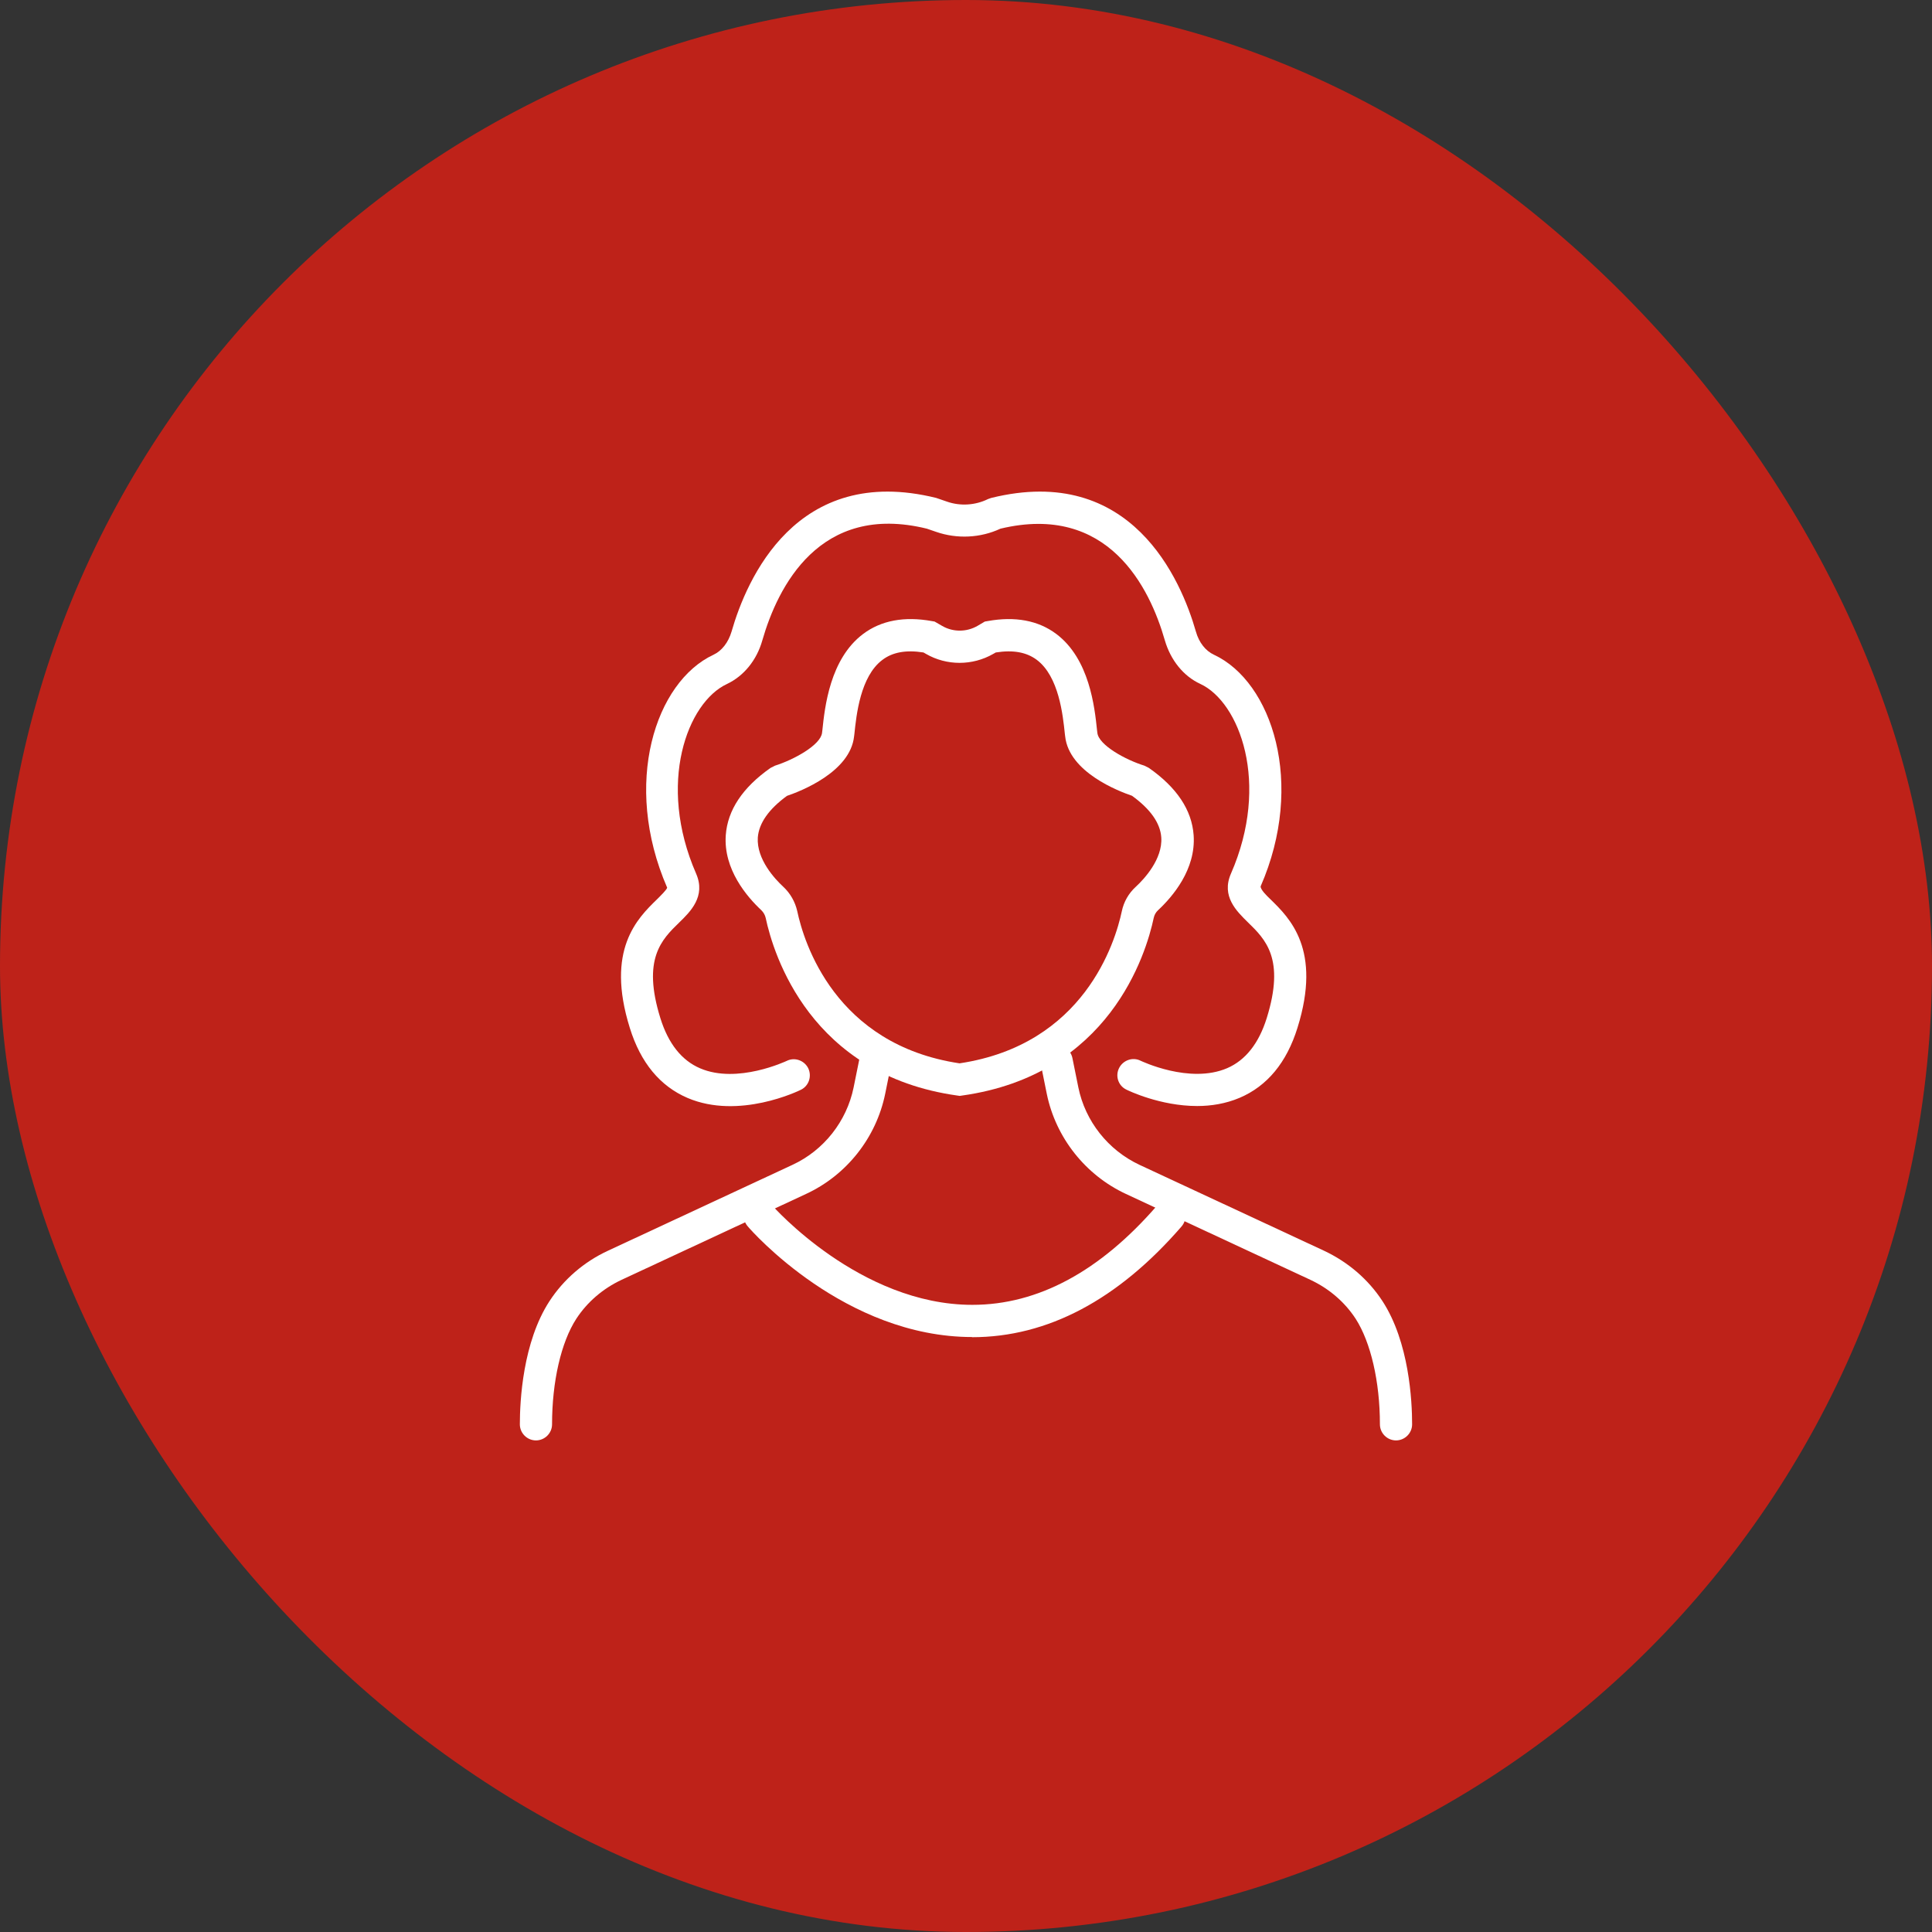
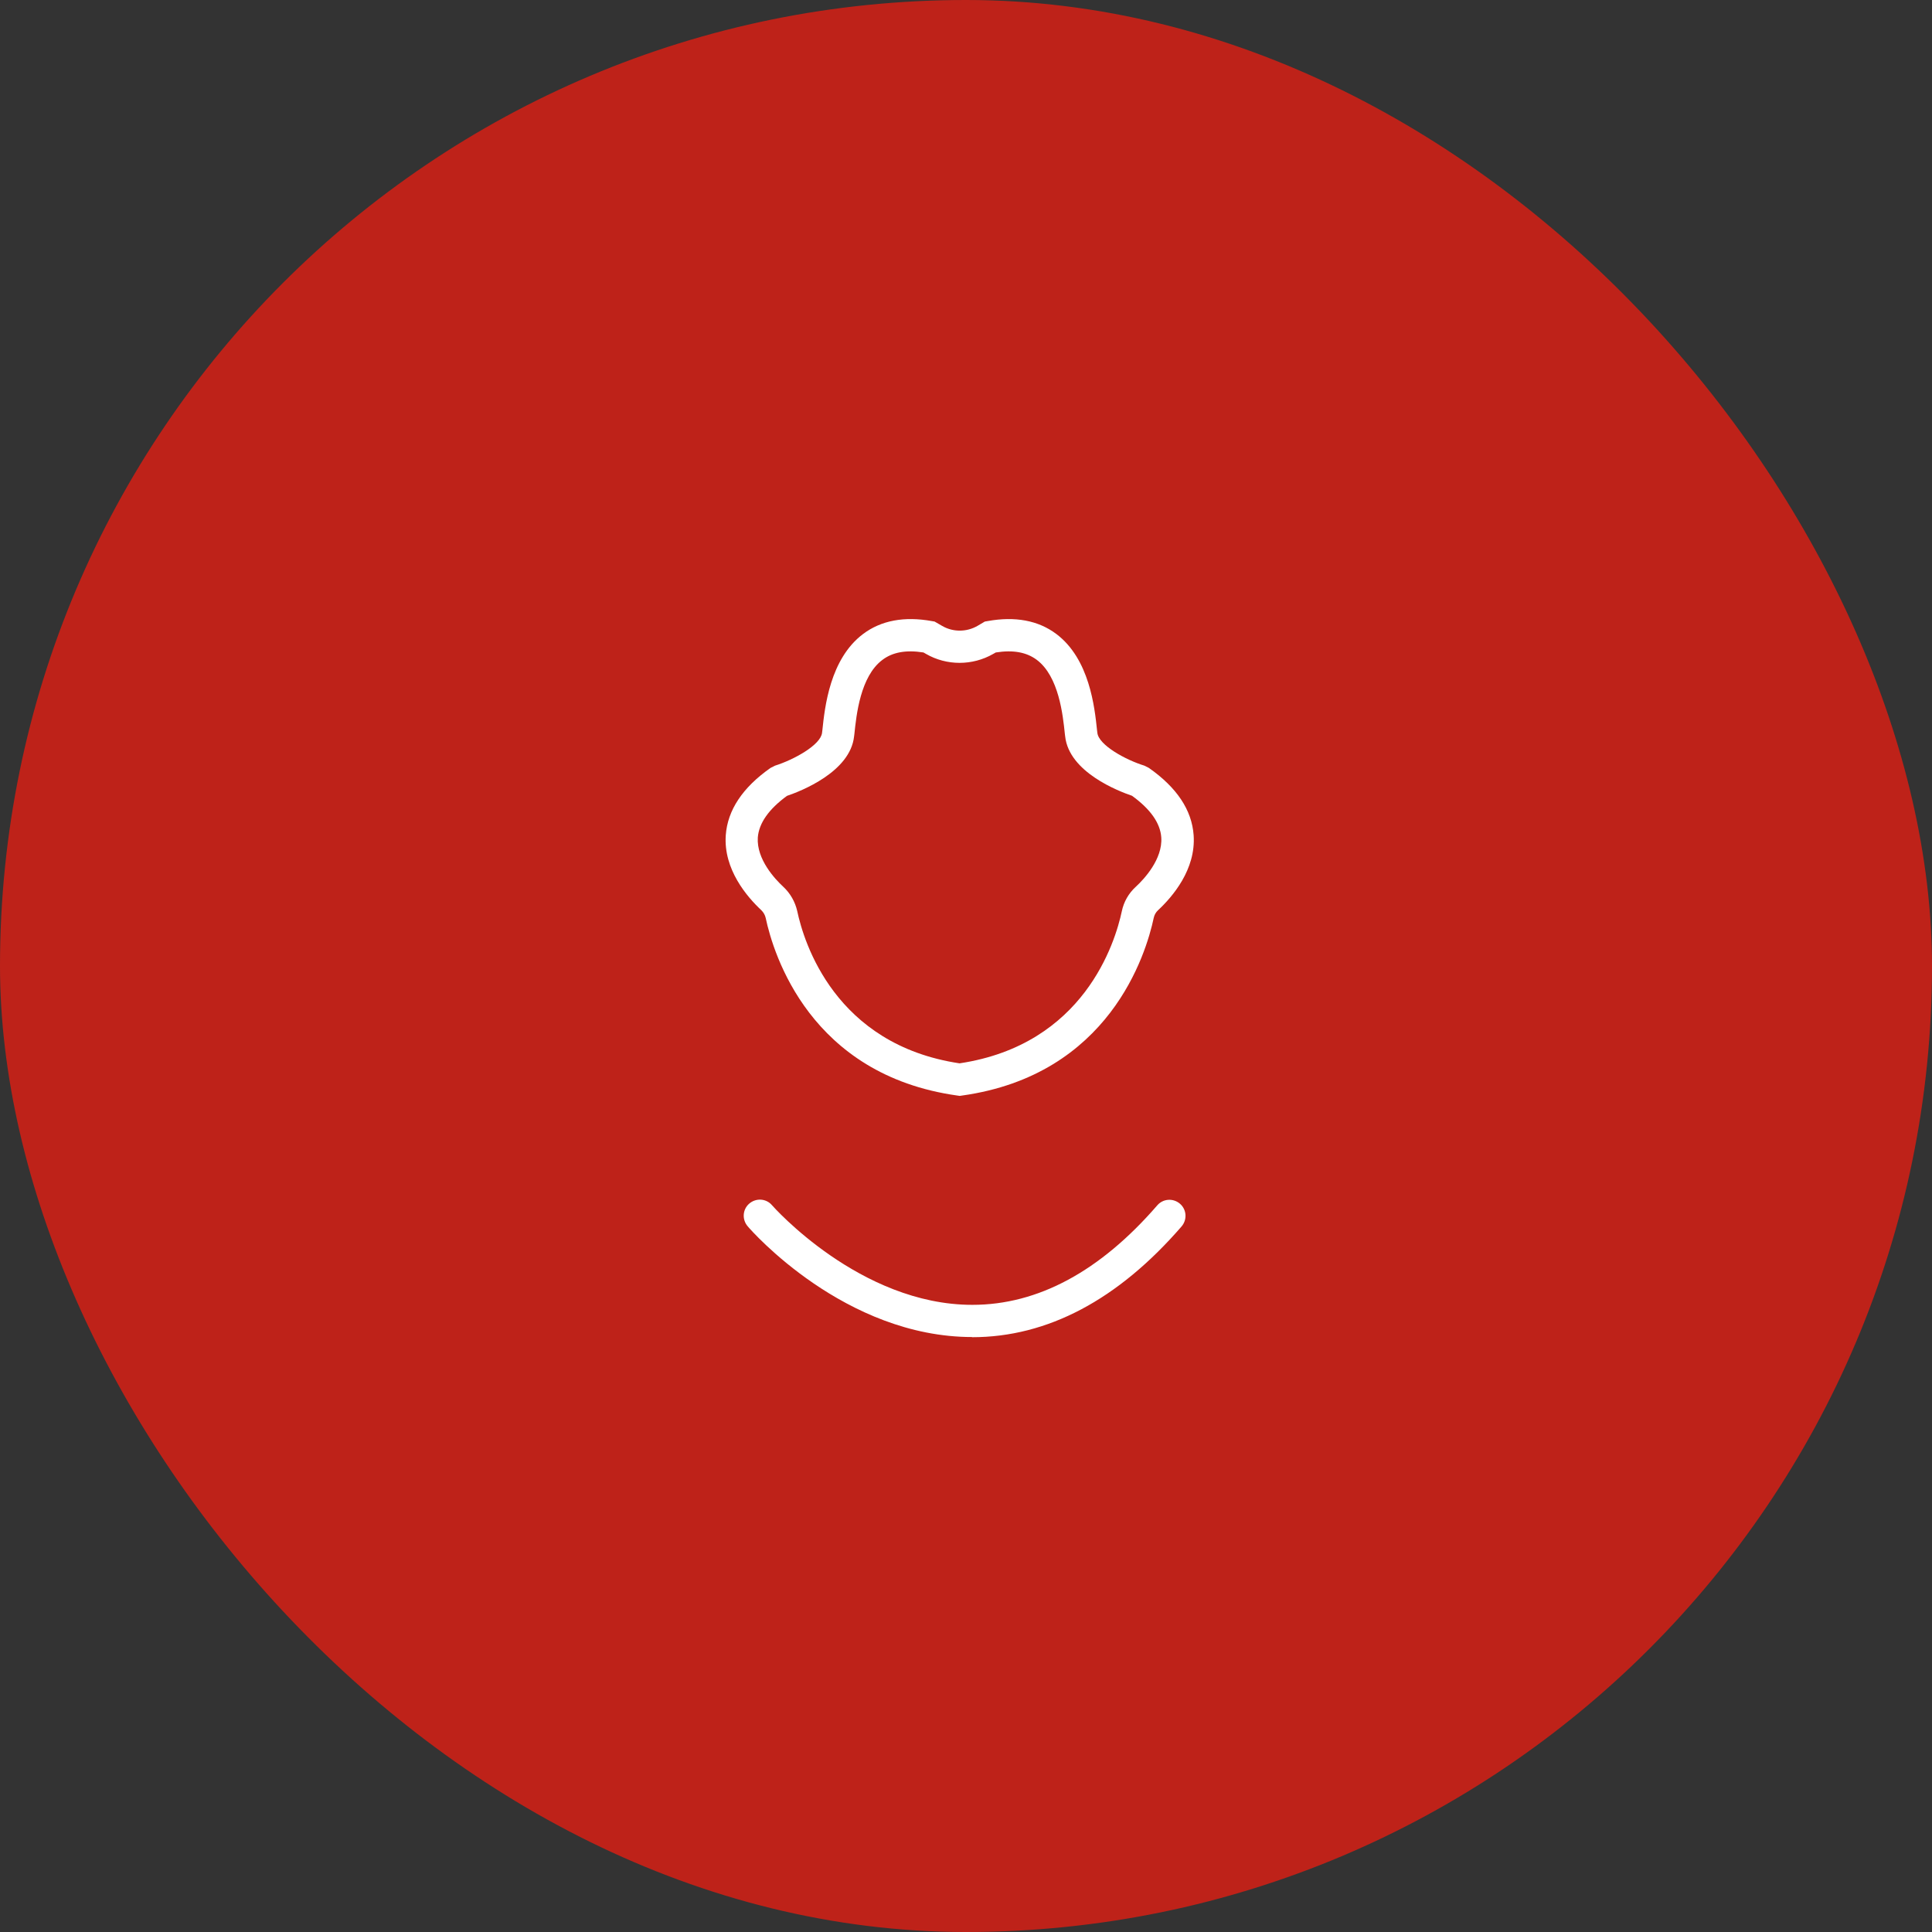
<svg xmlns="http://www.w3.org/2000/svg" width="120" height="120" viewBox="0 0 120 120" fill="none">
  <rect x="0" y="0" width="120" height="120" fill="#333333" stroke="none" />
  <rect width="120" height="120" rx="60" fill="#BE2219" />
-   <path d="M33.289 89.466C32.739 89.466 32.289 89.016 32.289 88.466C32.289 87.016 32.469 83.367 34.129 80.817C35.009 79.466 36.269 78.376 37.759 77.686L49.229 72.347C51.169 71.447 52.589 69.647 53.019 67.546L53.389 65.716C53.499 65.177 54.029 64.826 54.569 64.936C55.109 65.046 55.459 65.576 55.349 66.117L54.979 67.947C54.419 70.666 52.589 72.987 50.069 74.156L38.599 79.496C37.449 80.037 36.479 80.867 35.799 81.906C34.849 83.367 34.289 85.817 34.289 88.466C34.289 89.016 33.839 89.466 33.289 89.466Z" fill="white" />
-   <path d="M86.709 89.466C86.159 89.466 85.709 89.016 85.709 88.466C85.709 85.817 85.139 83.367 84.199 81.906C83.519 80.867 82.549 80.037 81.399 79.496L69.929 74.156C67.419 72.987 65.579 70.666 65.019 67.947L64.649 66.117C64.539 65.576 64.889 65.046 65.429 64.936C65.969 64.826 66.499 65.177 66.609 65.716L66.979 67.546C67.409 69.647 68.829 71.436 70.769 72.347L82.239 77.686C83.729 78.386 84.989 79.466 85.869 80.817C87.529 83.367 87.709 87.016 87.709 88.466C87.709 89.016 87.259 89.466 86.709 89.466Z" fill="white" />
  <path d="M60.389 83.046C52.479 83.046 46.679 76.457 46.439 76.166C46.079 75.746 46.119 75.117 46.539 74.757C46.959 74.397 47.589 74.436 47.949 74.856C47.999 74.916 53.409 81.046 60.389 81.046H60.399C64.469 81.046 68.329 78.966 71.879 74.867C72.239 74.447 72.869 74.406 73.289 74.766C73.709 75.126 73.749 75.757 73.389 76.177C69.439 80.737 65.059 83.056 60.379 83.056L60.389 83.046Z" fill="white" />
-   <path d="M74.359 68.697C72.059 68.697 70.079 67.737 69.959 67.677C69.459 67.436 69.259 66.837 69.509 66.337C69.759 65.847 70.359 65.636 70.849 65.886C70.879 65.897 73.889 67.347 76.219 66.347C77.359 65.856 78.189 64.806 78.679 63.236C79.829 59.547 78.599 58.346 77.509 57.286C76.809 56.596 75.839 55.666 76.459 54.257C78.909 48.647 76.989 43.606 74.549 42.477C73.509 41.996 72.709 41.007 72.349 39.767C71.409 36.486 68.829 31.236 62.139 32.837C60.899 33.416 59.449 33.486 58.149 33.036L57.569 32.837C50.889 31.197 48.299 36.477 47.349 39.776C46.999 41.017 46.189 41.996 45.149 42.486C42.699 43.627 40.789 48.657 43.239 54.267C43.849 55.676 42.889 56.617 42.189 57.297C41.099 58.356 39.869 59.556 41.019 63.246C41.509 64.817 42.339 65.867 43.489 66.356C45.799 67.347 48.829 65.906 48.859 65.897C49.349 65.647 49.949 65.856 50.199 66.347C50.439 66.847 50.239 67.447 49.749 67.686C49.589 67.766 45.899 69.556 42.709 68.197C40.999 67.466 39.789 66.007 39.119 63.846C37.599 58.986 39.599 57.036 40.799 55.867C41.039 55.627 41.409 55.267 41.439 55.136C38.629 48.666 40.709 42.346 44.319 40.666C44.829 40.426 45.239 39.907 45.439 39.227C46.359 36.017 49.439 28.776 58.149 30.927L58.819 31.157C59.649 31.447 60.579 31.387 61.369 30.997L61.569 30.927C70.279 28.776 73.359 36.017 74.279 39.227C74.469 39.907 74.879 40.426 75.399 40.666C79.009 42.346 81.089 48.666 78.299 55.056C78.299 55.267 78.669 55.627 78.909 55.856C80.109 57.026 82.109 58.977 80.589 63.837C79.919 65.996 78.709 67.457 76.999 68.186C76.129 68.556 75.219 68.697 74.359 68.697Z" fill="white" />
  <path d="M59.599 68.067L59.459 68.046C50.319 66.766 48.039 59.276 47.559 57.017C47.519 56.837 47.429 56.676 47.289 56.536C46.399 55.706 44.929 53.996 45.079 51.877C45.189 50.327 46.119 48.916 47.859 47.697L48.139 47.556C49.309 47.187 50.969 46.276 51.059 45.517L51.079 45.356C51.229 43.916 51.549 40.926 53.609 39.377C54.729 38.536 56.169 38.267 57.879 38.577L58.049 38.606L58.519 38.877C59.189 39.267 60.029 39.267 60.709 38.877L61.169 38.606L61.339 38.577C63.049 38.267 64.489 38.536 65.609 39.377C67.669 40.926 67.989 43.916 68.139 45.356L68.159 45.517C68.239 46.276 69.909 47.197 71.079 47.556L71.359 47.697C73.099 48.916 74.029 50.316 74.139 51.877C74.289 54.007 72.819 55.706 71.929 56.536C71.789 56.666 71.699 56.827 71.659 57.017C71.179 59.276 68.899 66.766 59.759 68.046L59.619 68.067H59.599ZM48.889 49.426C47.749 50.257 47.139 51.127 47.069 52.017C46.979 53.367 48.139 54.606 48.649 55.077C49.089 55.486 49.389 56.017 49.519 56.596C49.929 58.526 51.859 64.886 59.599 66.046C67.339 64.886 69.269 58.526 69.679 56.596C69.799 56.017 70.099 55.486 70.549 55.077C71.059 54.606 72.219 53.367 72.129 52.017C72.069 51.127 71.459 50.257 70.309 49.426C69.489 49.147 66.399 47.967 66.159 45.736L66.139 45.577C66.019 44.416 65.769 42.017 64.399 40.986C63.759 40.507 62.929 40.356 61.849 40.526L61.689 40.617C60.399 41.356 58.799 41.356 57.519 40.617L57.359 40.526C56.279 40.356 55.439 40.507 54.809 40.986C53.439 42.007 53.189 44.416 53.069 45.577L53.049 45.736C52.809 47.956 49.719 49.147 48.899 49.426H48.889Z" fill="white" />
</svg>